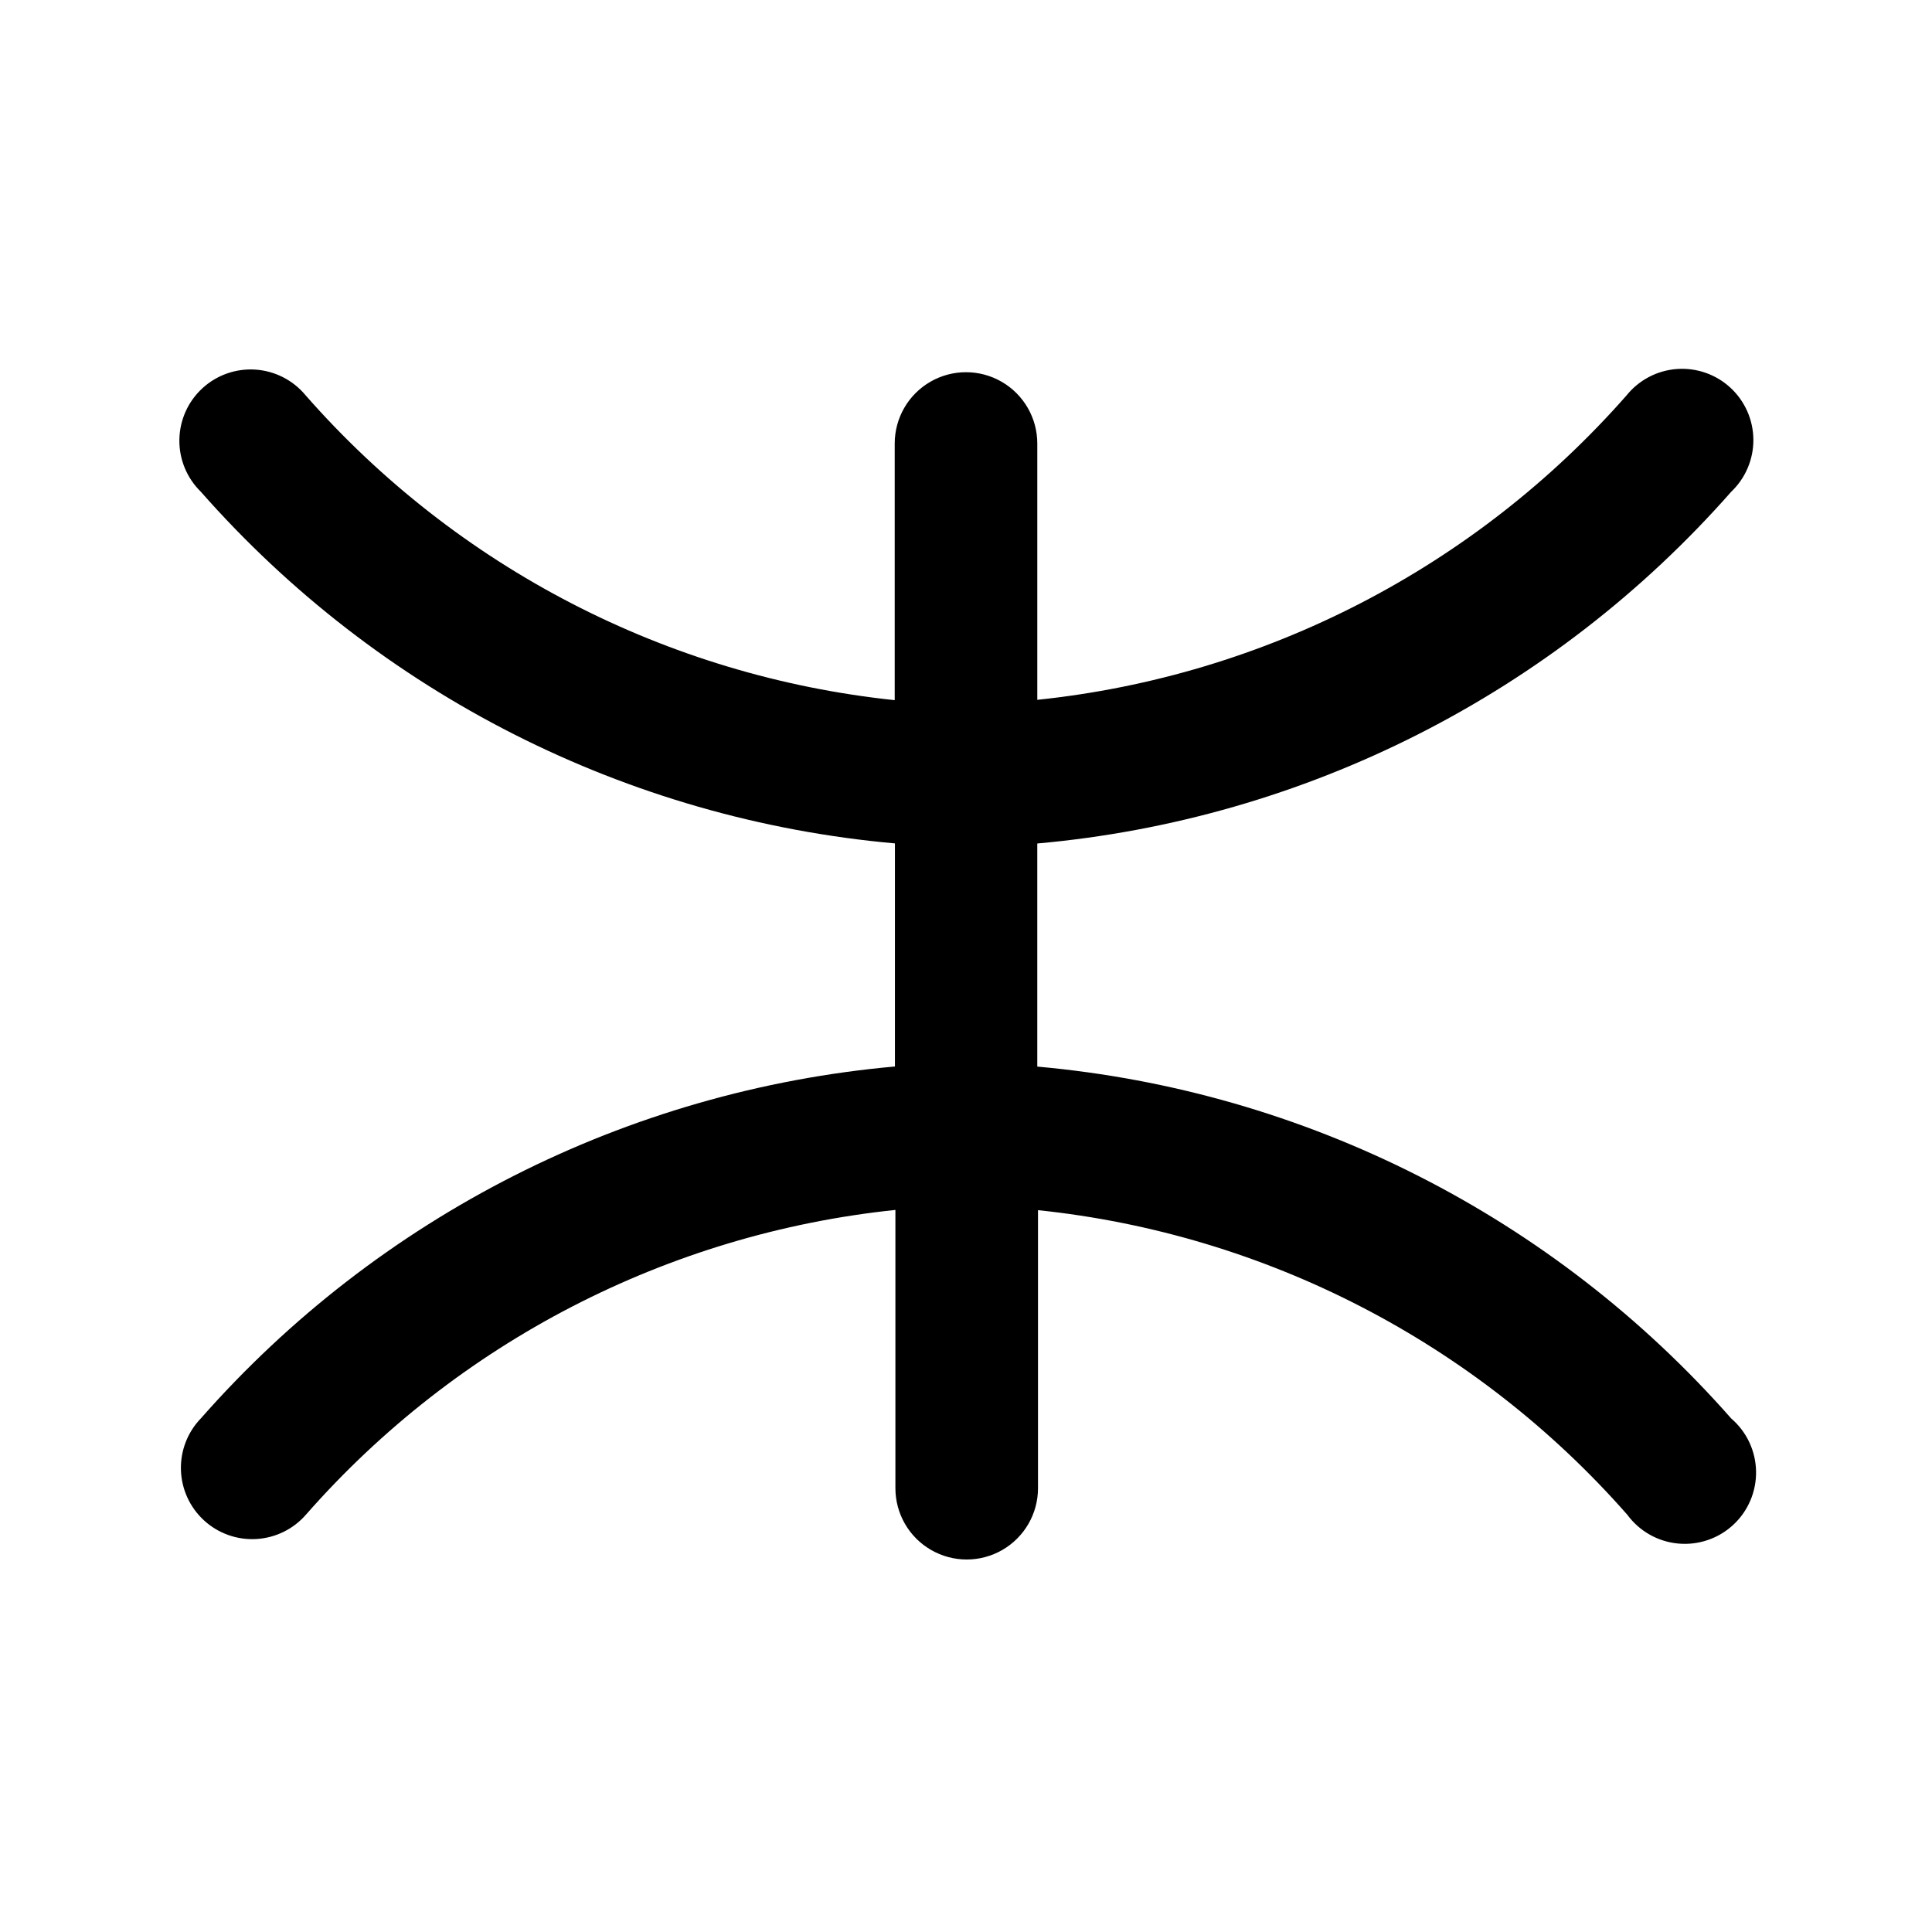
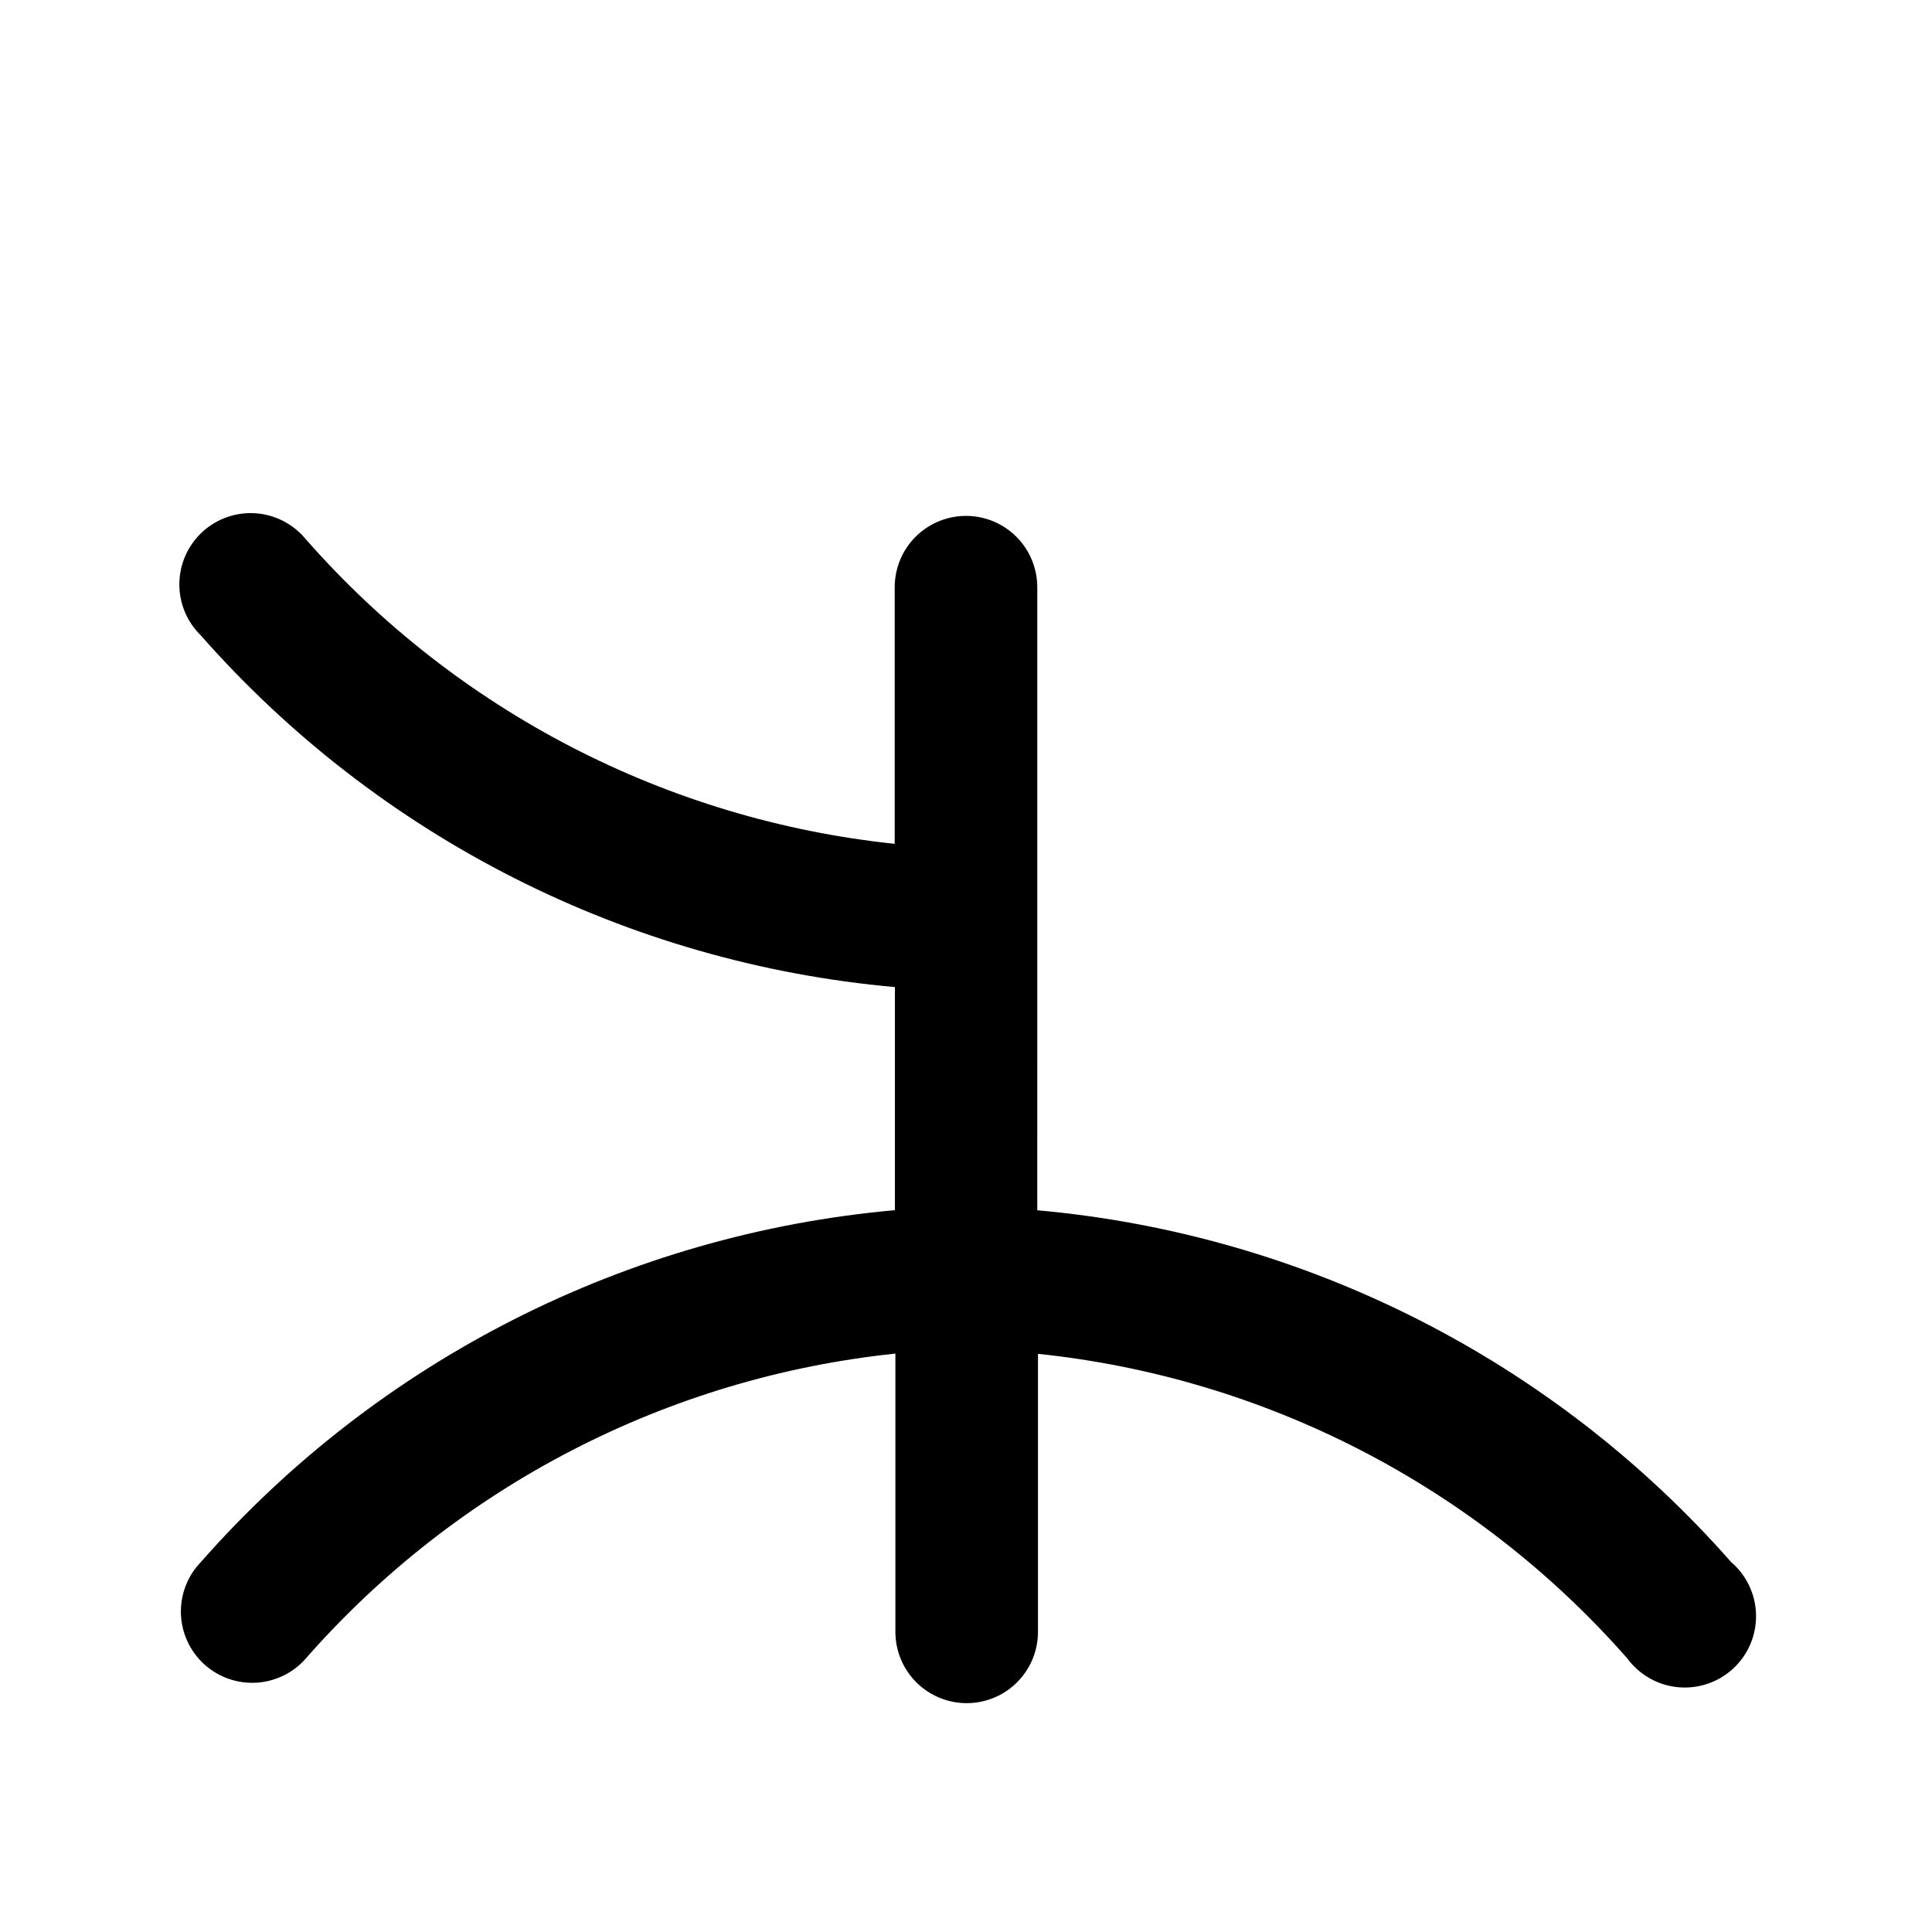
<svg xmlns="http://www.w3.org/2000/svg" fill="#000000" width="800px" height="800px" version="1.1" viewBox="144 144 512 512">
-   <path d="m418.89 426.66v-59.125c70.98-6.348 136.81-39.711 183.89-93.203 3.789-3.598 5.922-8.609 5.883-13.836-0.039-5.227-2.238-10.203-6.082-13.75-3.84-3.543-8.977-5.336-14.191-4.957-5.211 0.383-10.035 2.906-13.316 6.973-40.059 45.586-95.824 74.402-156.18 80.699v-67.926c0-6.75-3.602-12.988-9.445-16.363-5.848-3.375-13.047-3.375-18.895 0-5.844 3.375-9.445 9.613-9.445 16.363v68.016c-60.348-6.34-116.09-35.184-156.12-80.789-3.305-3.996-8.102-6.457-13.273-6.812-5.172-0.352-10.266 1.434-14.078 4.945-3.816 3.508-6.023 8.434-6.102 13.617-0.082 5.184 1.973 10.172 5.68 13.797 47.098 53.504 112.95 86.871 183.95 93.203v59.121c-70.977 6.344-136.81 39.711-183.89 93.207-3.555 3.66-5.477 8.605-5.328 13.707 0.148 5.098 2.356 9.922 6.117 13.371 3.758 3.453 8.754 5.234 13.852 4.941 5.094-0.293 9.855-2.633 13.195-6.492 40.055-45.594 95.82-74.414 156.18-80.723v73.746c0 6.75 3.602 12.988 9.449 16.363 5.844 3.375 13.047 3.375 18.891 0 5.848-3.375 9.449-9.613 9.449-16.363v-73.684c60.359 6.309 116.12 35.129 156.18 80.727 3.188 4.34 8.078 7.113 13.441 7.621 5.359 0.508 10.684-1.297 14.633-4.957 3.949-3.664 6.144-8.84 6.039-14.223-0.105-5.387-2.504-10.469-6.594-13.973-47.074-53.508-112.91-86.891-183.89-93.242z" />
+   <path d="m418.89 426.66v-59.125v-67.926c0-6.75-3.602-12.988-9.445-16.363-5.848-3.375-13.047-3.375-18.895 0-5.844 3.375-9.445 9.613-9.445 16.363v68.016c-60.348-6.34-116.09-35.184-156.12-80.789-3.305-3.996-8.102-6.457-13.273-6.812-5.172-0.352-10.266 1.434-14.078 4.945-3.816 3.508-6.023 8.434-6.102 13.617-0.082 5.184 1.973 10.172 5.68 13.797 47.098 53.504 112.95 86.871 183.95 93.203v59.121c-70.977 6.344-136.81 39.711-183.89 93.207-3.555 3.66-5.477 8.605-5.328 13.707 0.148 5.098 2.356 9.922 6.117 13.371 3.758 3.453 8.754 5.234 13.852 4.941 5.094-0.293 9.855-2.633 13.195-6.492 40.055-45.594 95.82-74.414 156.18-80.723v73.746c0 6.75 3.602 12.988 9.449 16.363 5.844 3.375 13.047 3.375 18.891 0 5.848-3.375 9.449-9.613 9.449-16.363v-73.684c60.359 6.309 116.12 35.129 156.18 80.727 3.188 4.34 8.078 7.113 13.441 7.621 5.359 0.508 10.684-1.297 14.633-4.957 3.949-3.664 6.144-8.84 6.039-14.223-0.105-5.387-2.504-10.469-6.594-13.973-47.074-53.508-112.91-86.891-183.89-93.242z" />
</svg>